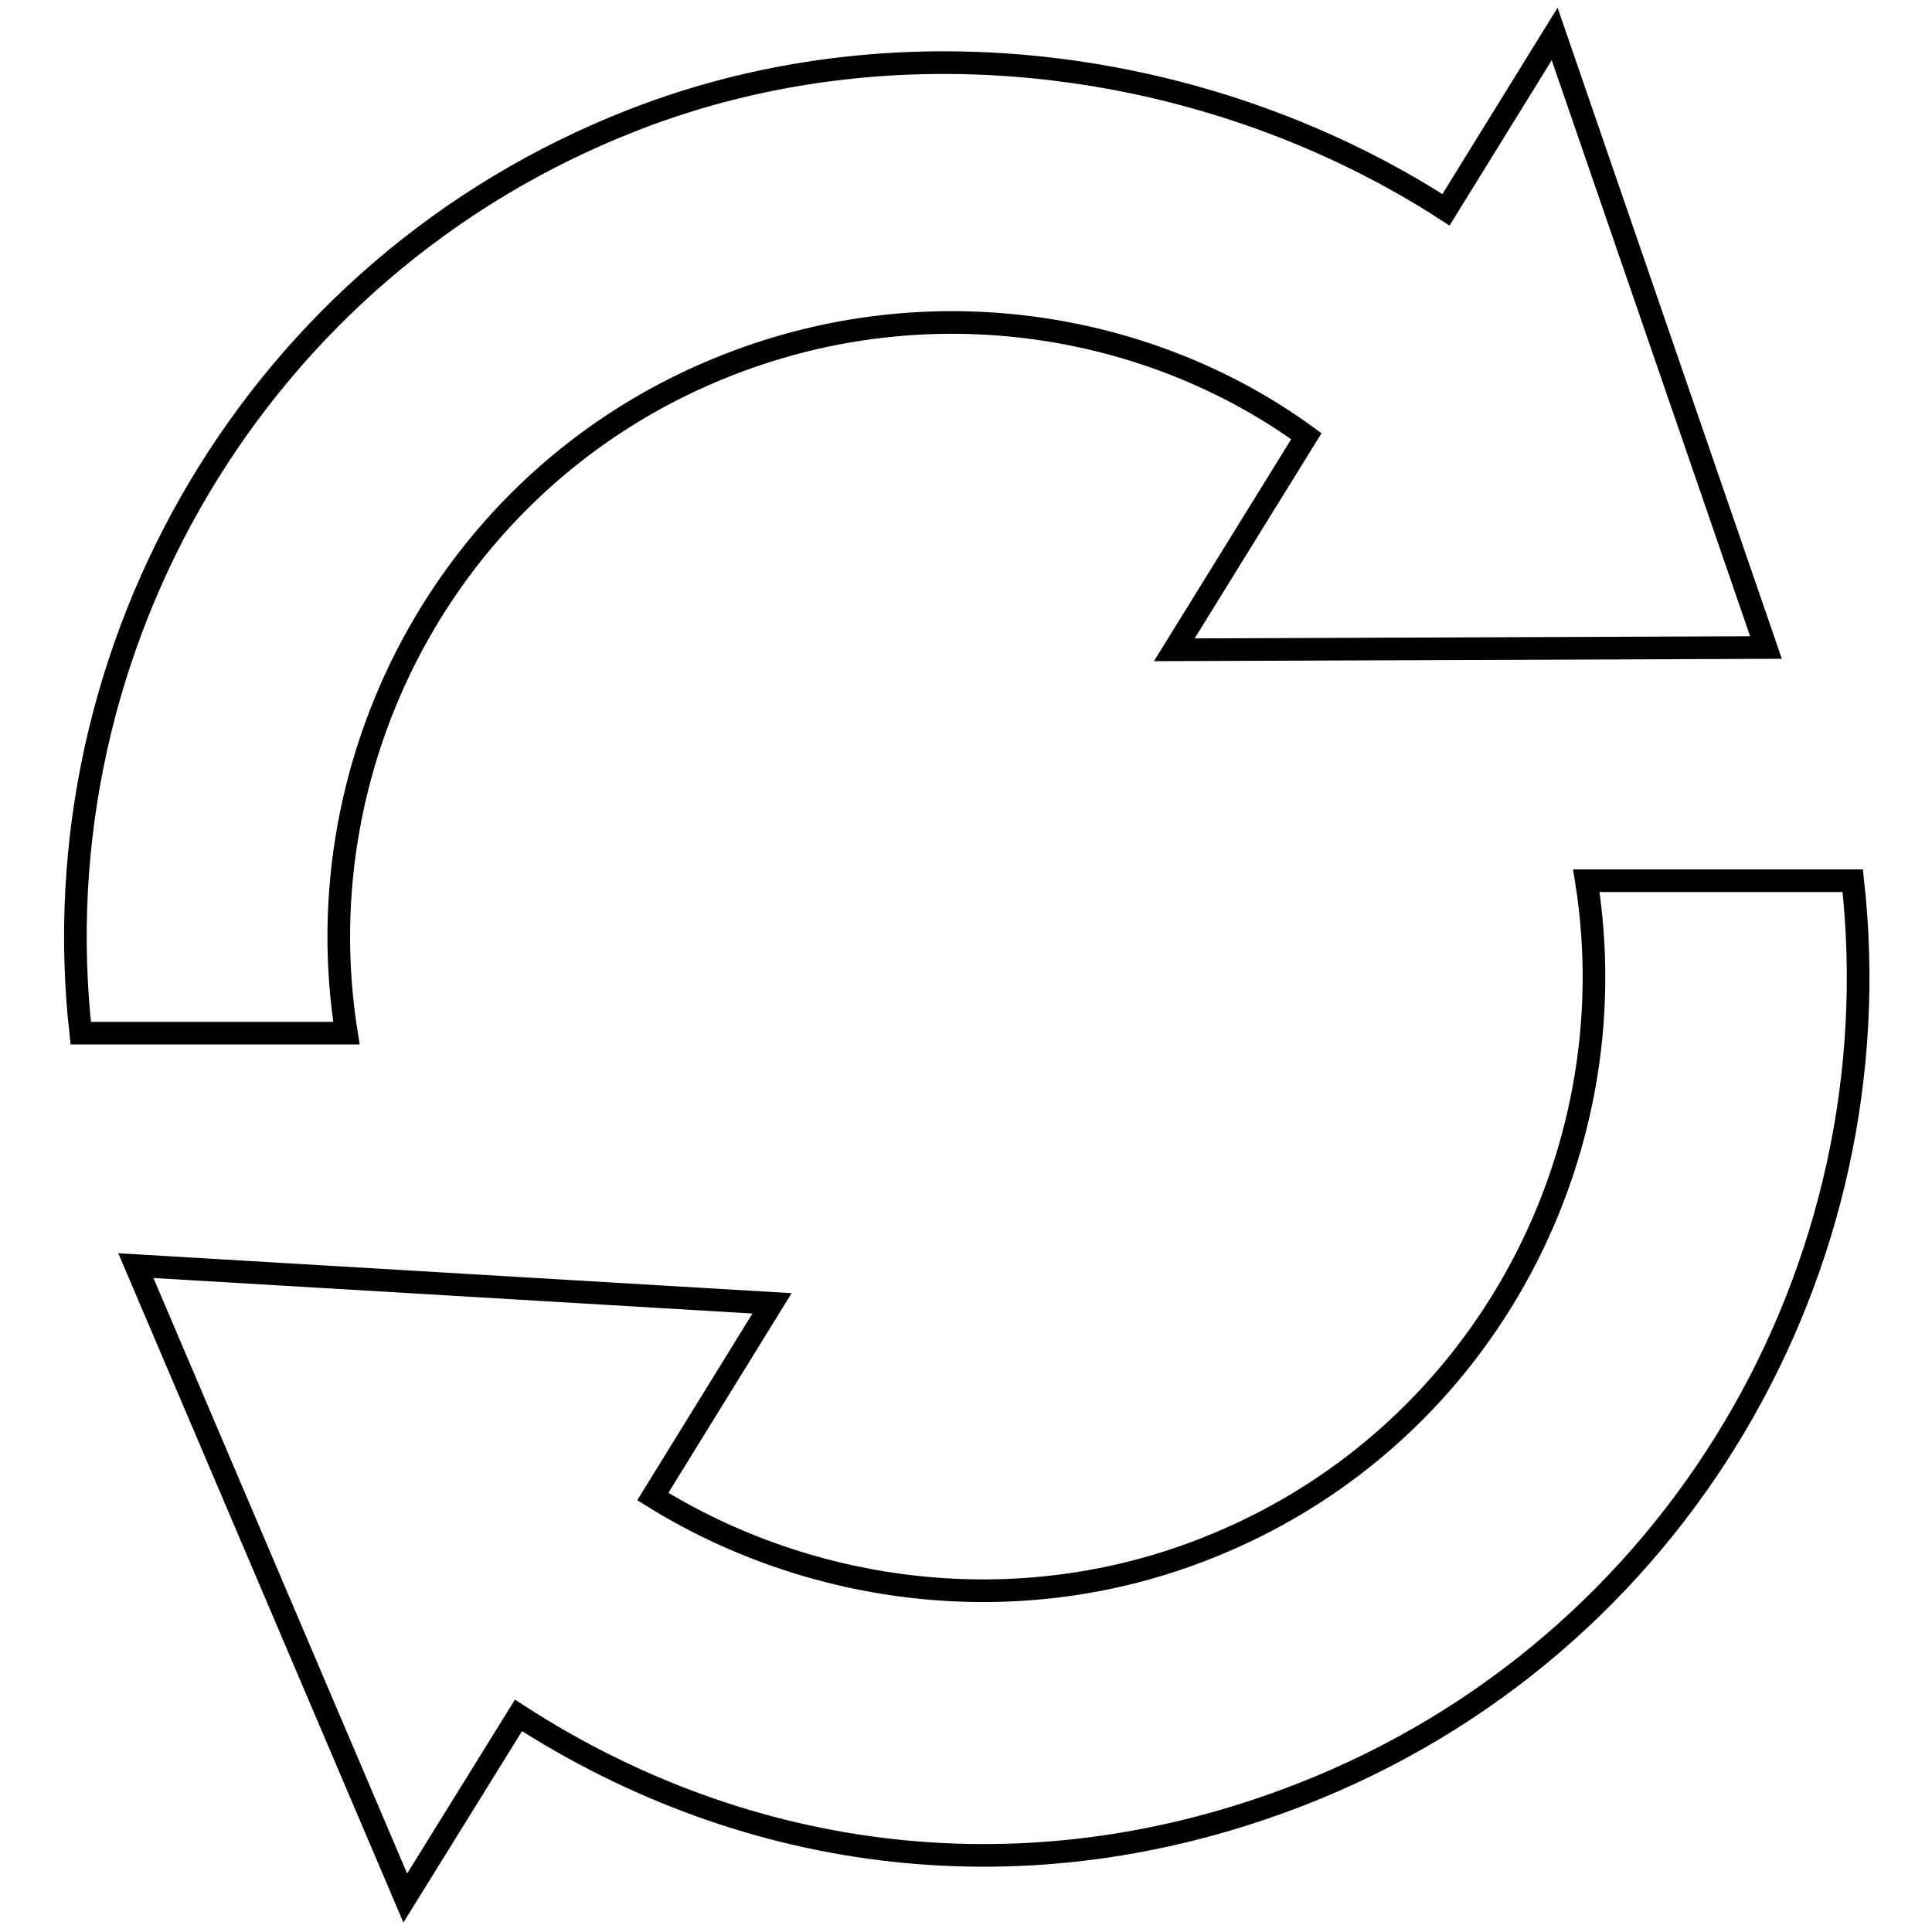
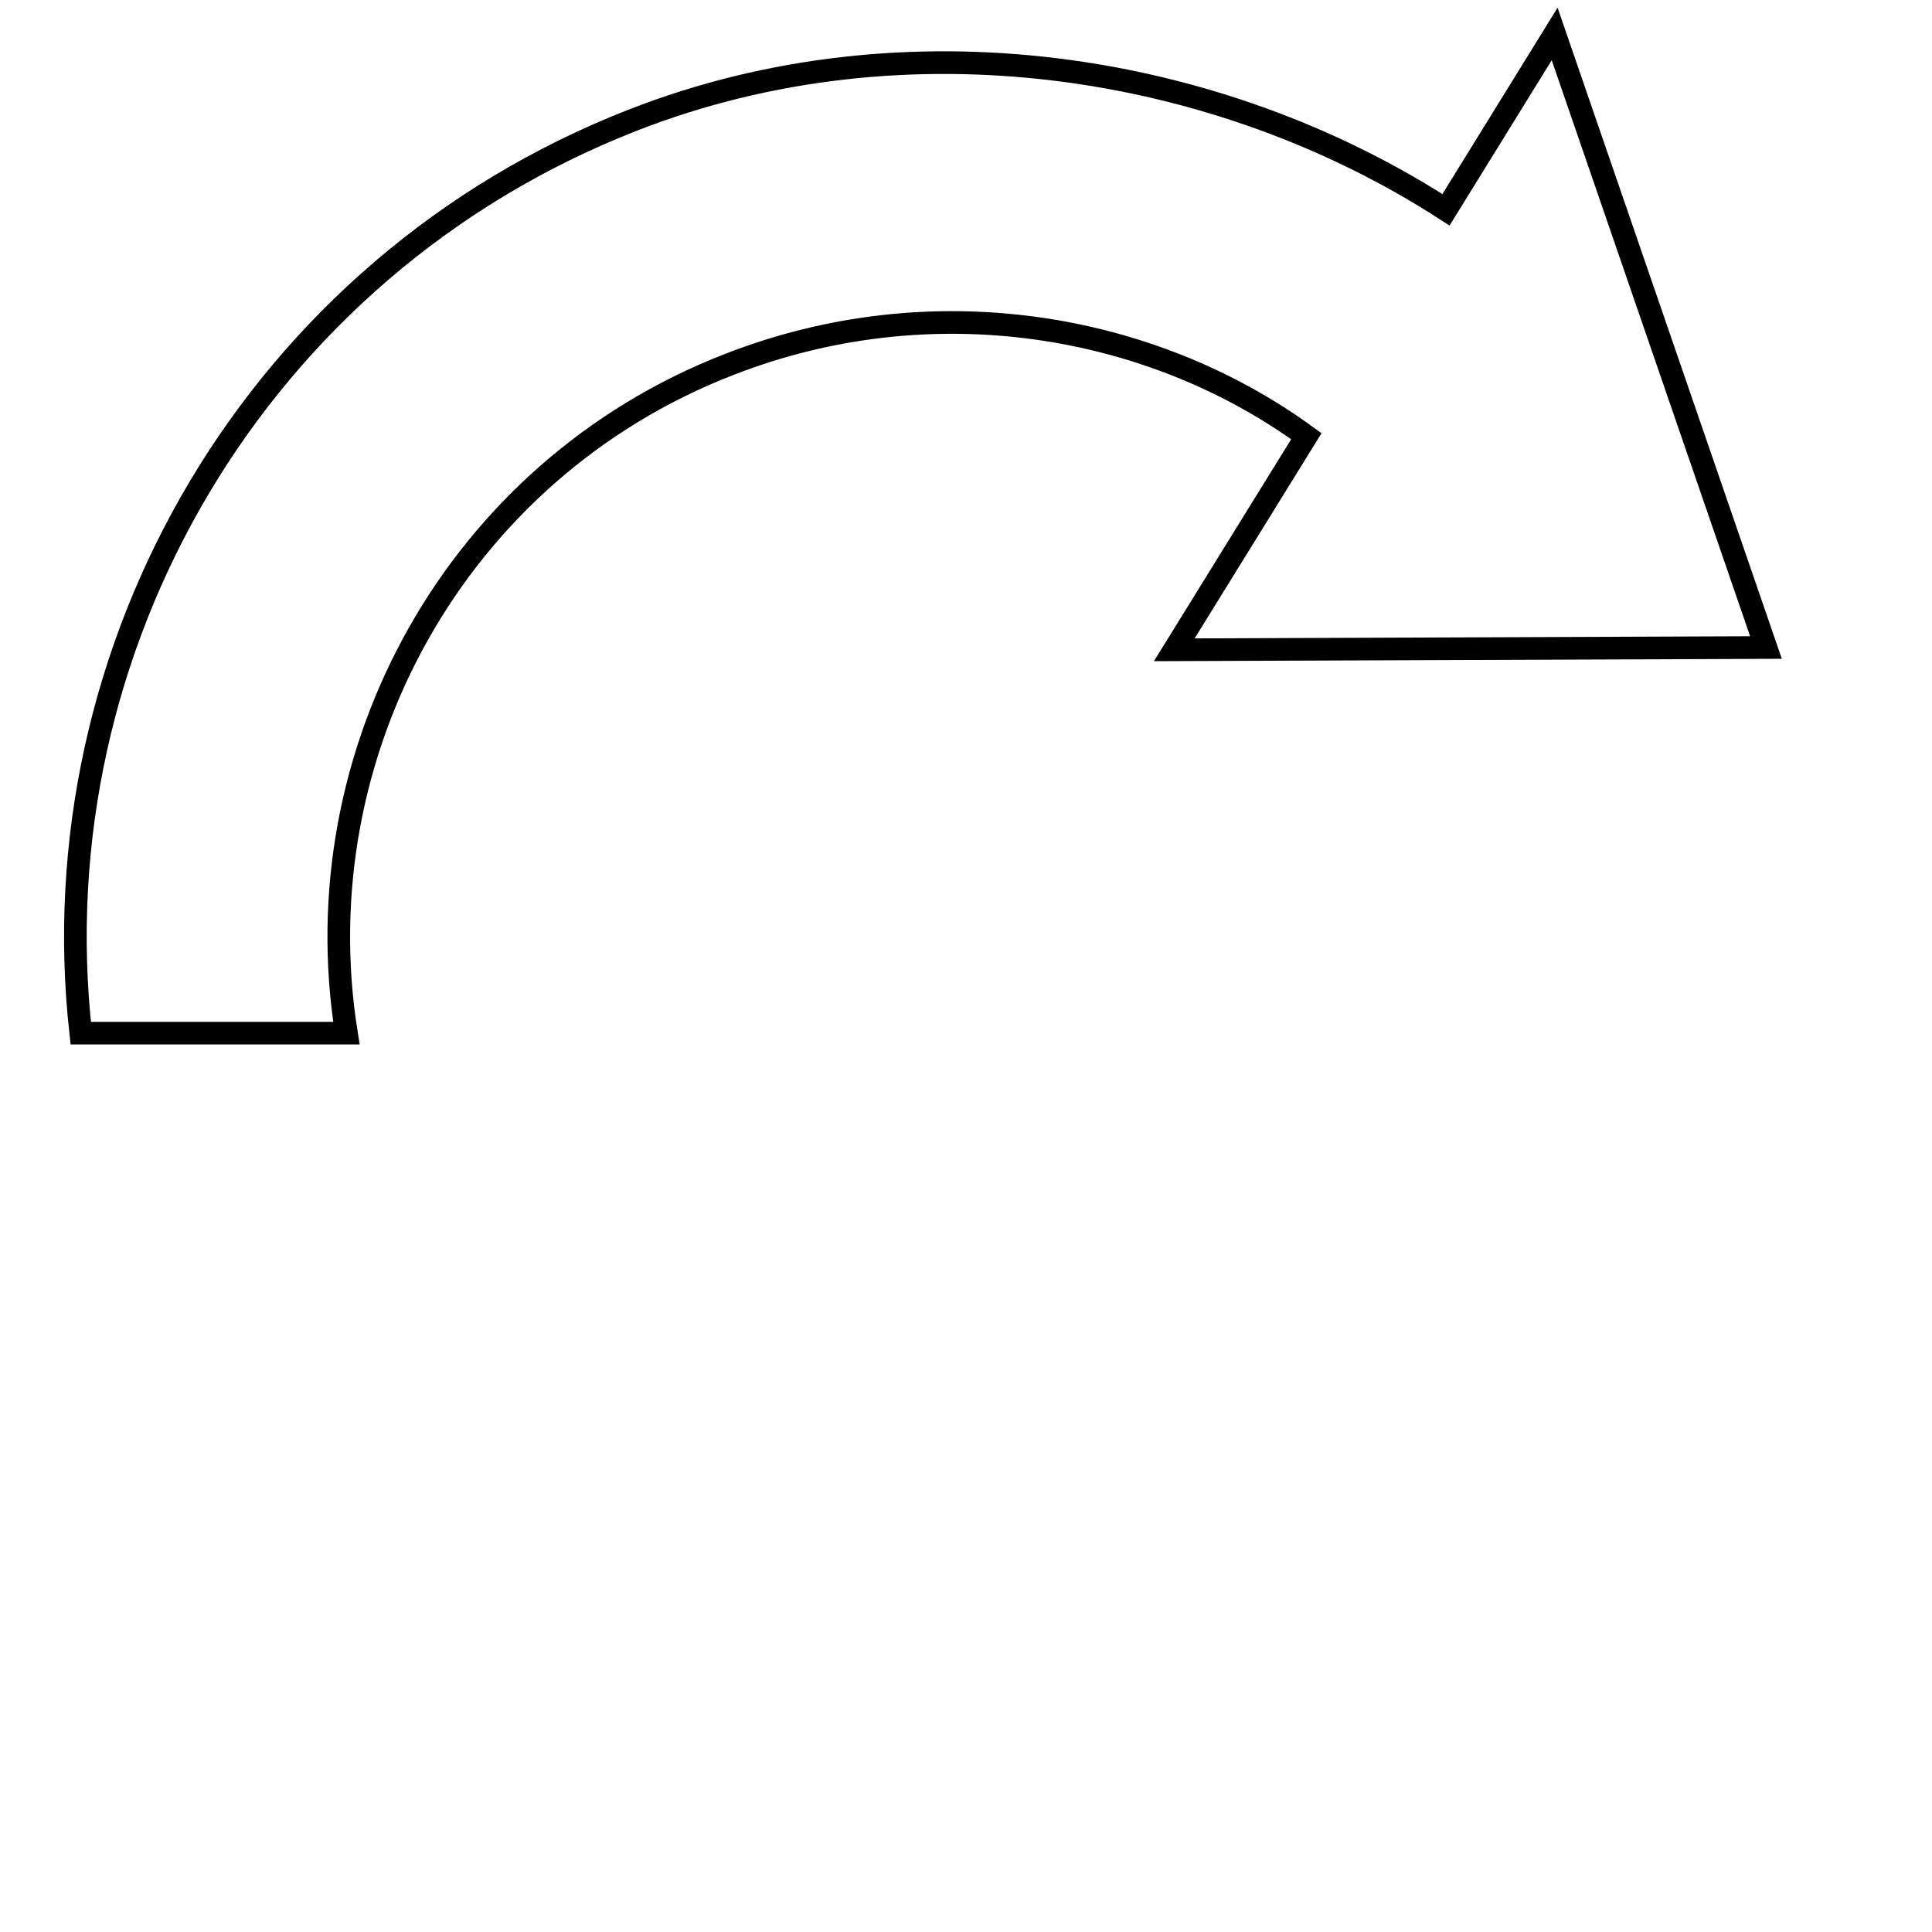
<svg xmlns="http://www.w3.org/2000/svg" version="1.1" x="0px" y="0px" viewBox="0 0 256 256" enable-background="new 0 0 256 256" xml:space="preserve">
  <g>
    <g>
      <path stroke-width="3" fill-opacity="0" stroke="#000000" d="M45.9,136.9c-5.9-37,14.4-74.5,50.7-88.6c26.9-10.5,55.9-5.5,76.5,9.5l-17.5,28.3l78.4-0.3L206,4.5l-14.4,23.3c-30.3-19.6-71.6-26-107.7-11.9C33.9,35.4,5,85.9,10.7,136.9H45.9L45.9,136.9z" />
-       <path stroke-width="3" fill-opacity="0" stroke="#000000" d="M210.2,116.7c5.9,37-14.4,74.5-50.7,88.6c-24.8,9.7-52.1,6-73-7c4-6.5,15.8-25.6,15.8-25.6l-84.3-5l35.7,83.8l15-24.2c30.3,19.6,67.4,24.6,103.6,10.5c50.1-19.5,78.9-70,73.2-121.1H210.2L210.2,116.7z" />
    </g>
  </g>
</svg>